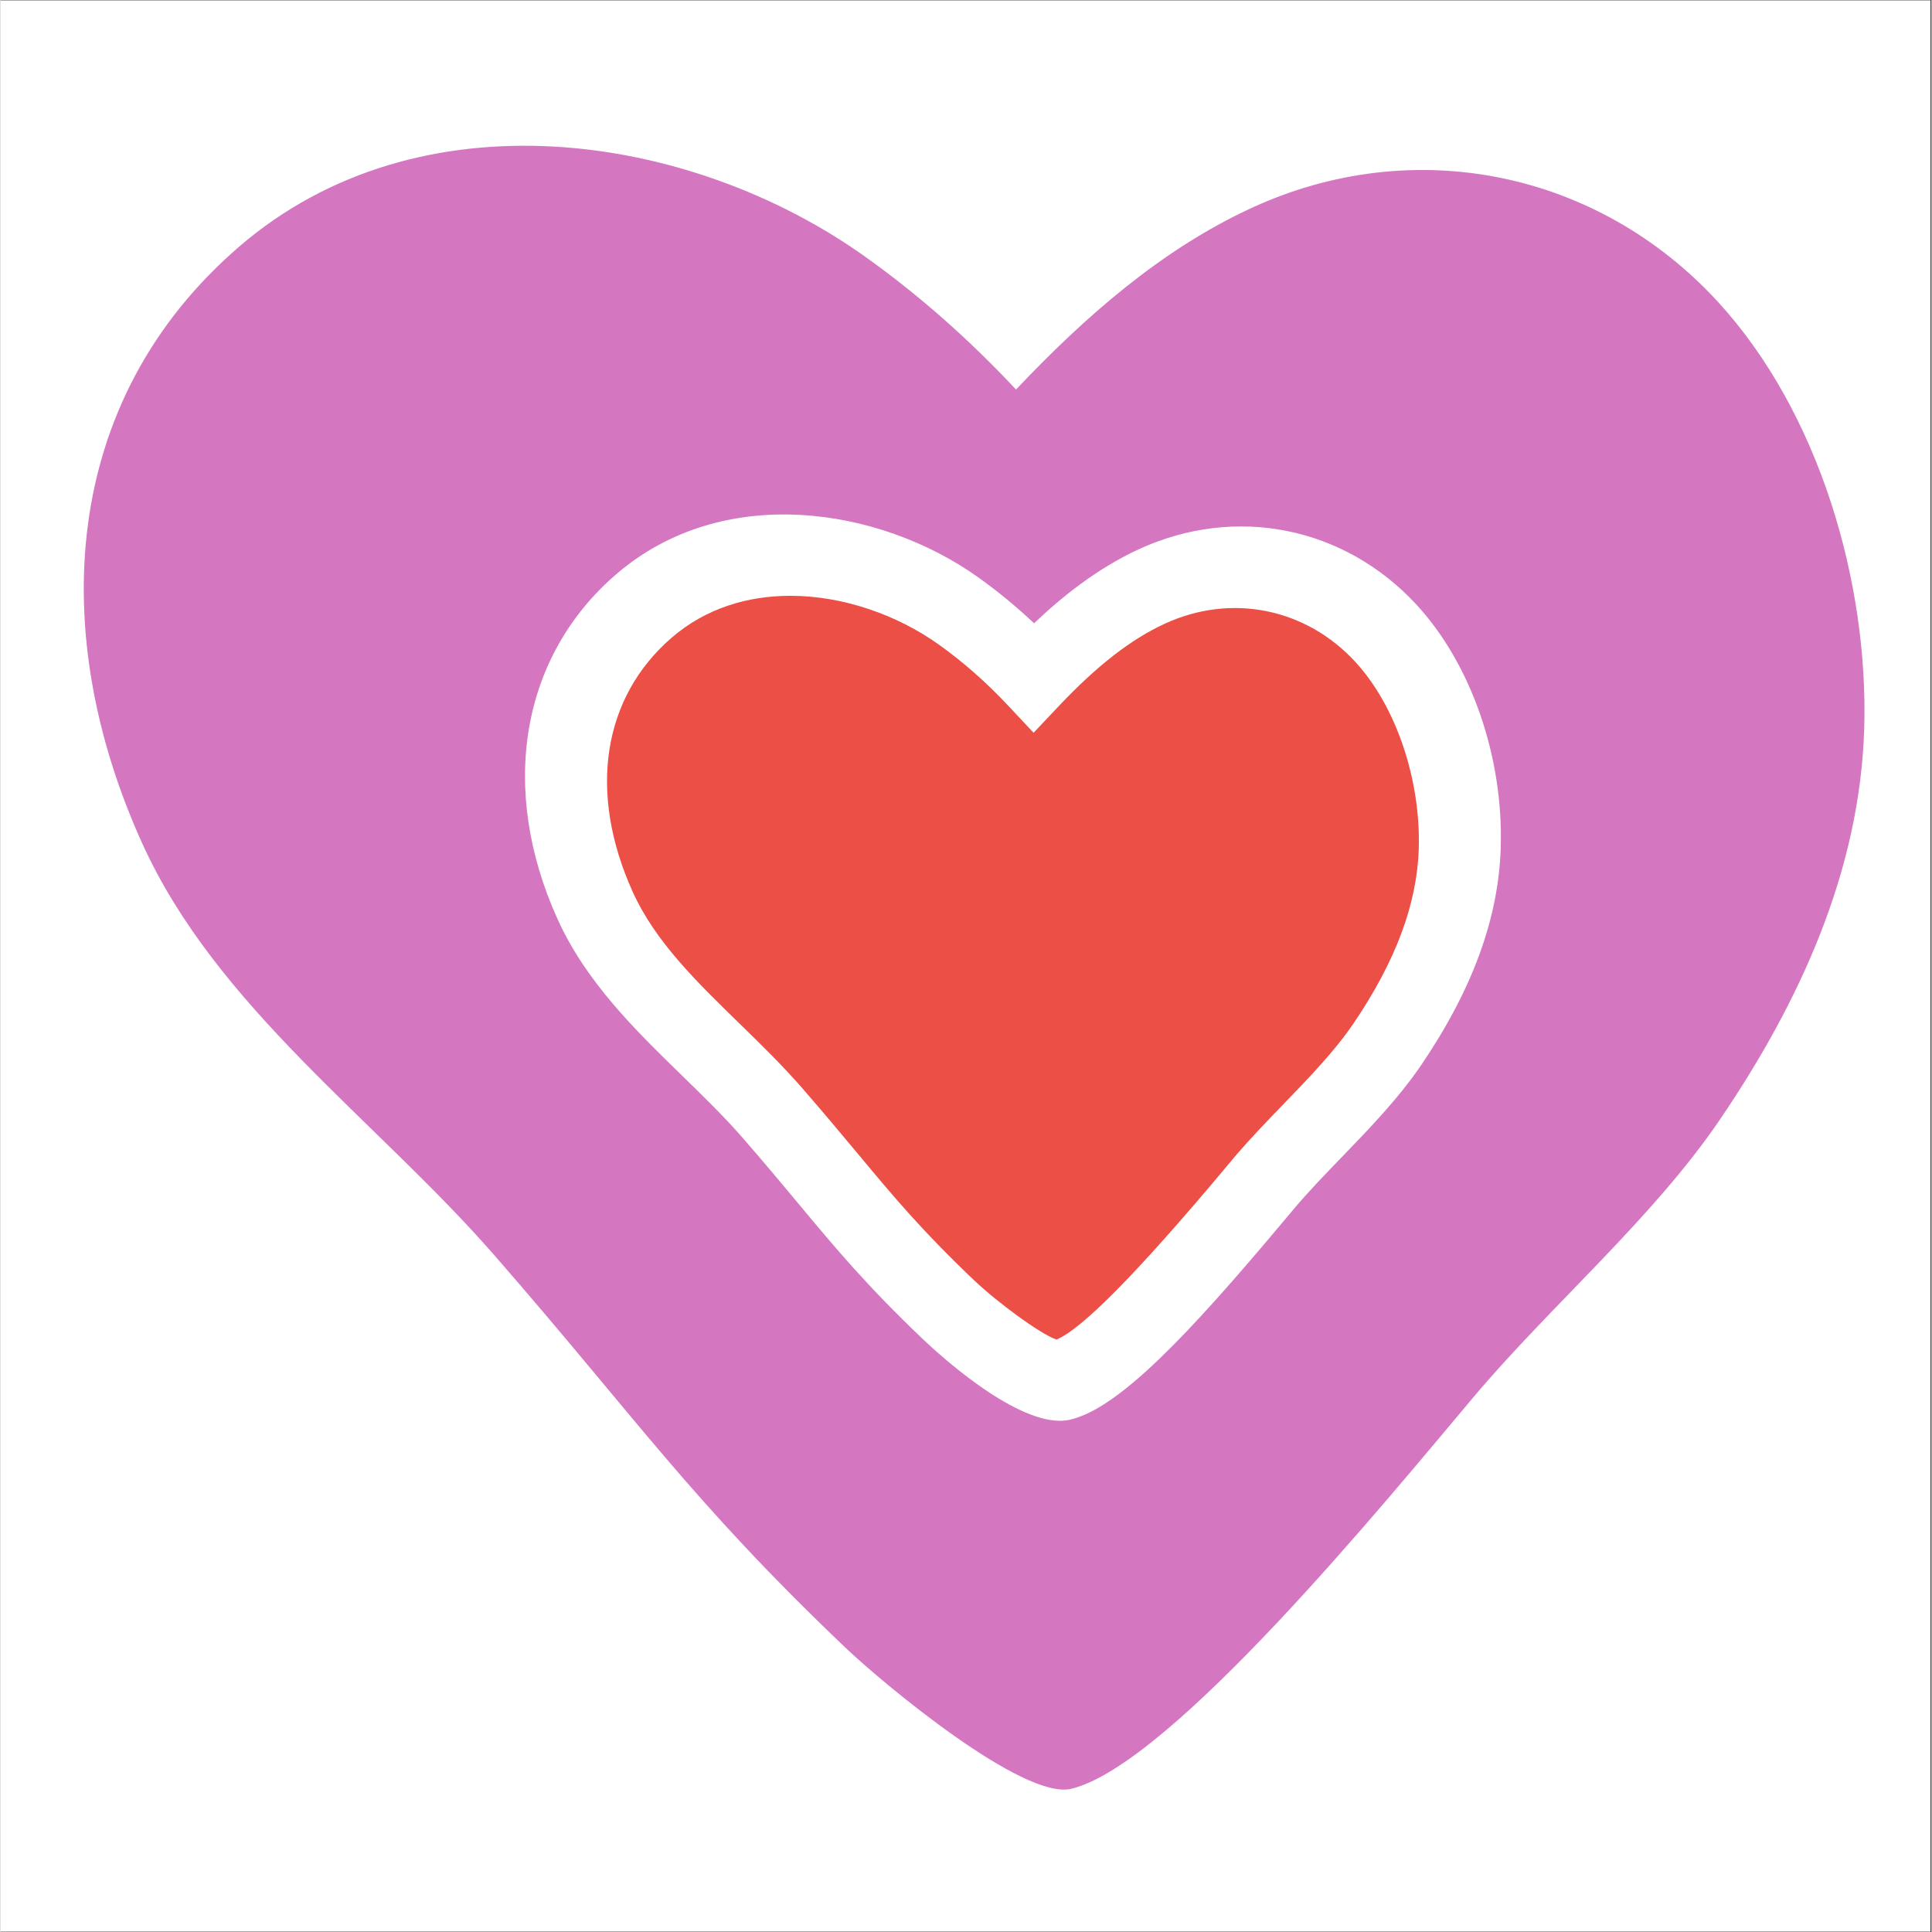
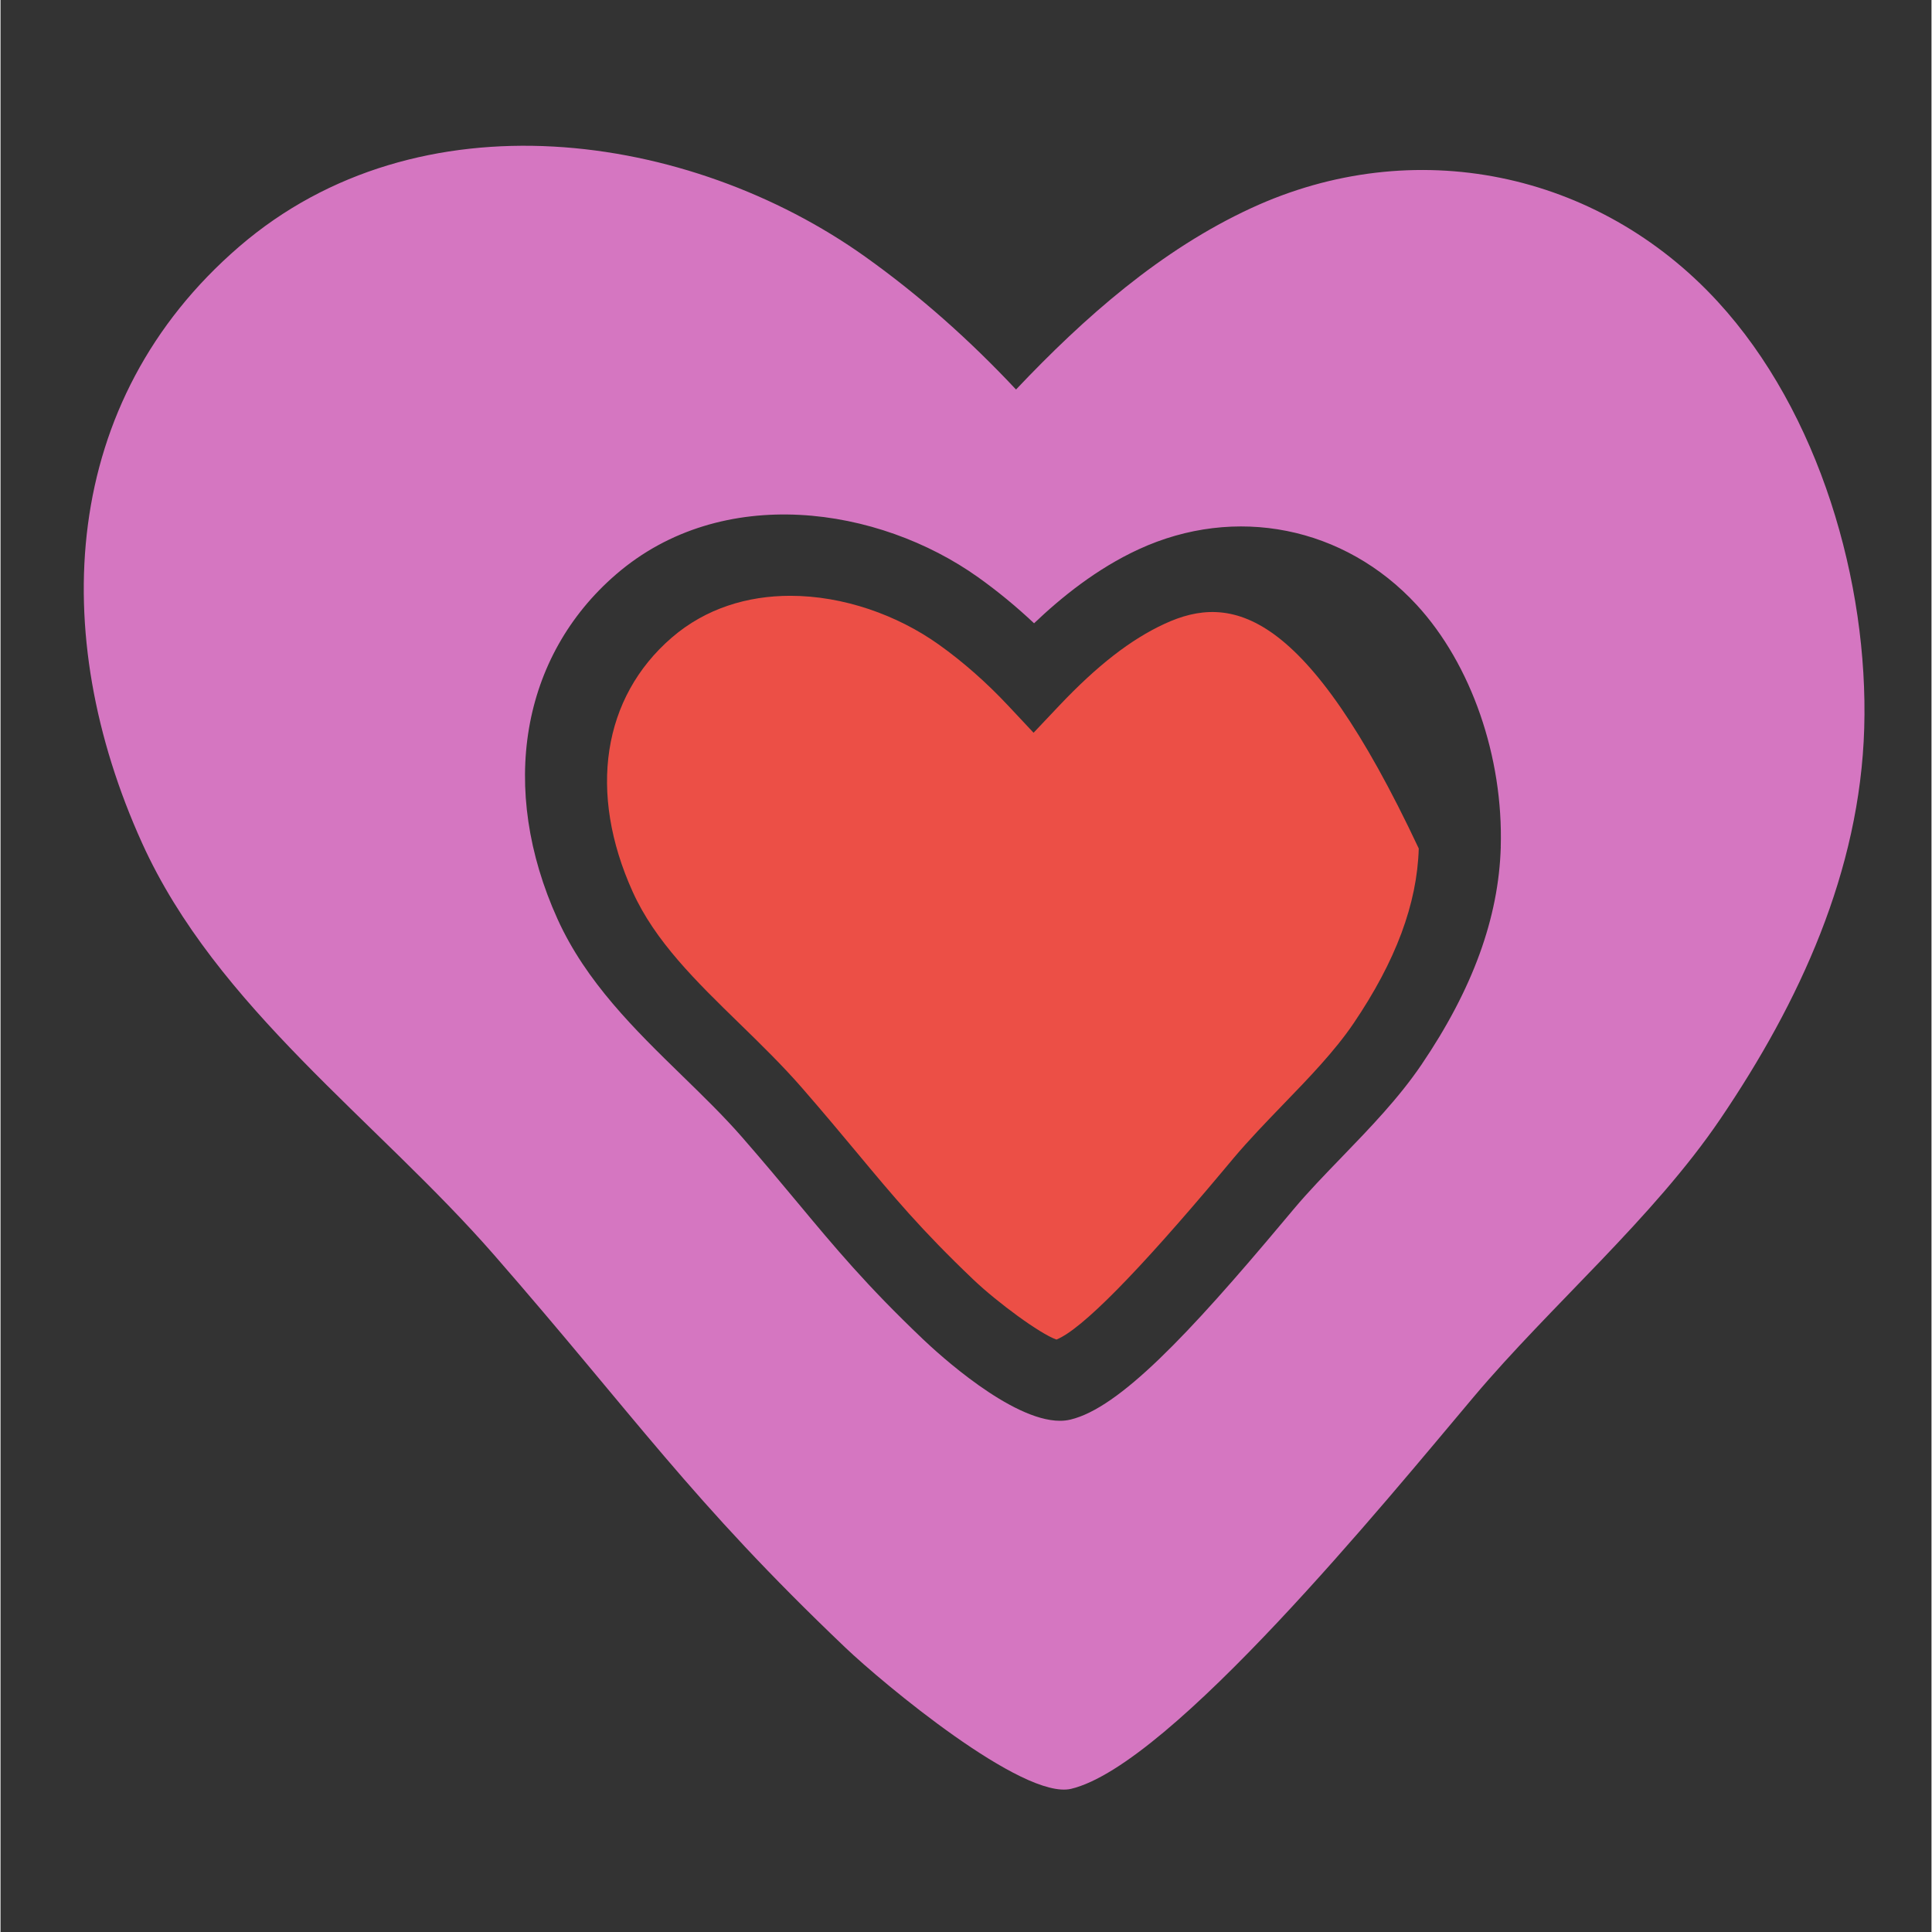
<svg xmlns="http://www.w3.org/2000/svg" width="300" zoomAndPan="magnify" viewBox="0 0 224.88 225" height="300" preserveAspectRatio="xMidYMid meet" version="1.0">
  <rect x="0" y="0" width="224.88" height="225" fill="#333333" stroke="none" />
  <defs>
    <clipPath id="b22ce834b7">
-       <path d="M 0 0.059 L 224.762 0.059 L 224.762 224.938 L 0 224.938 Z M 0 0.059 " clip-rule="nonzero" />
-     </clipPath>
+       </clipPath>
  </defs>
  <g clip-path="url(#b22ce834b7)">
    <path fill="#ffffff" d="M 0 0.059 L 224.879 0.059 L 224.879 224.941 L 0 224.941 Z M 0 0.059 " fill-opacity="1" fill-rule="nonzero" />
    <path fill="#ffffff" d="M 0 0.059 L 224.879 0.059 L 224.879 224.941 L 0 224.941 Z M 0 0.059 " fill-opacity="1" fill-rule="nonzero" />
  </g>
  <path fill="#d576c1" d="M 174.719 98.652 C 174.473 106.898 171.453 115.184 165.492 123.98 C 162.844 127.887 159.461 131.383 156.195 134.766 C 154.199 136.832 152.312 138.781 150.641 140.77 L 149.414 142.23 C 138.309 155.48 130.285 163.965 124.609 165.324 C 124.219 165.418 123.809 165.465 123.383 165.465 C 117.699 165.465 109.168 157.621 107.41 155.945 C 100.867 149.715 97.164 145.27 92.875 140.117 C 90.922 137.773 88.902 135.348 86.367 132.441 C 84.262 130.027 81.902 127.73 79.41 125.301 C 73.895 119.93 68.188 114.367 64.867 107.027 C 57.992 91.828 60.605 76.449 71.691 66.887 C 84.062 56.215 102.27 58.98 113.855 67.23 C 116.094 68.828 118.273 70.617 120.367 72.586 C 123.531 69.574 127.645 66.238 132.531 63.98 C 143.805 58.77 156.527 61.312 164.945 70.465 C 171.281 77.355 175.027 88.156 174.715 98.652 Z M 199.969 35.109 C 186.02 19.945 164.566 15.492 145.645 24.242 C 135.152 29.09 126.258 36.918 118.266 45.363 C 112.922 39.656 107.07 34.434 100.676 29.879 C 80.184 15.289 48.703 10.691 27.785 28.73 C 6.918 46.73 5.48 73.855 16.473 98.152 C 25.137 117.309 43.824 130.492 57.508 146.18 C 73.941 165.02 80.309 174.656 98.41 191.898 C 102.703 195.988 119.082 209.668 124.691 208.324 C 136.324 205.535 161.449 174.684 171.574 162.672 C 180.566 152 192.449 141.879 200.293 130.309 C 209.508 116.719 216.551 101.48 217.047 84.809 C 217.547 67.883 211.848 48.023 199.969 35.109 " fill-opacity="1" fill-rule="nonzero" />
-   <path fill="#ec4f46" d="M 135.582 72.641 C 131.629 74.465 127.719 77.504 123.273 82.203 L 120.309 85.336 L 117.359 82.188 C 114.809 79.465 112.082 77.066 109.258 75.055 C 104.43 71.617 98.145 69.387 91.98 69.387 C 87.023 69.387 82.145 70.832 78.18 74.25 C 70.094 81.227 68.391 92.297 73.629 103.871 C 76.23 109.625 81.008 114.281 86.07 119.211 C 88.512 121.59 91.031 124.047 93.305 126.652 C 95.832 129.555 97.922 132.062 99.766 134.273 C 103.949 139.297 107.254 143.266 113.293 149.016 C 116.035 151.633 121.066 155.348 122.973 156.004 C 125.891 154.836 132.418 148.219 142.398 136.312 L 143.609 134.867 C 145.418 132.723 147.441 130.633 149.395 128.605 C 152.34 125.562 155.387 122.41 157.57 119.188 C 162.488 111.93 164.977 105.266 165.168 98.816 C 165.406 90.75 162.508 82.219 157.785 77.086 C 152.016 70.816 143.305 69.07 135.582 72.641 " fill-opacity="1" fill-rule="nonzero" />
+   <path fill="#ec4f46" d="M 135.582 72.641 C 131.629 74.465 127.719 77.504 123.273 82.203 L 120.309 85.336 L 117.359 82.188 C 114.809 79.465 112.082 77.066 109.258 75.055 C 104.43 71.617 98.145 69.387 91.98 69.387 C 87.023 69.387 82.145 70.832 78.18 74.25 C 70.094 81.227 68.391 92.297 73.629 103.871 C 76.23 109.625 81.008 114.281 86.07 119.211 C 88.512 121.59 91.031 124.047 93.305 126.652 C 95.832 129.555 97.922 132.062 99.766 134.273 C 103.949 139.297 107.254 143.266 113.293 149.016 C 116.035 151.633 121.066 155.348 122.973 156.004 C 125.891 154.836 132.418 148.219 142.398 136.312 L 143.609 134.867 C 145.418 132.723 147.441 130.633 149.395 128.605 C 152.34 125.562 155.387 122.41 157.57 119.188 C 162.488 111.93 164.977 105.266 165.168 98.816 C 152.016 70.816 143.305 69.07 135.582 72.641 " fill-opacity="1" fill-rule="nonzero" />
</svg>